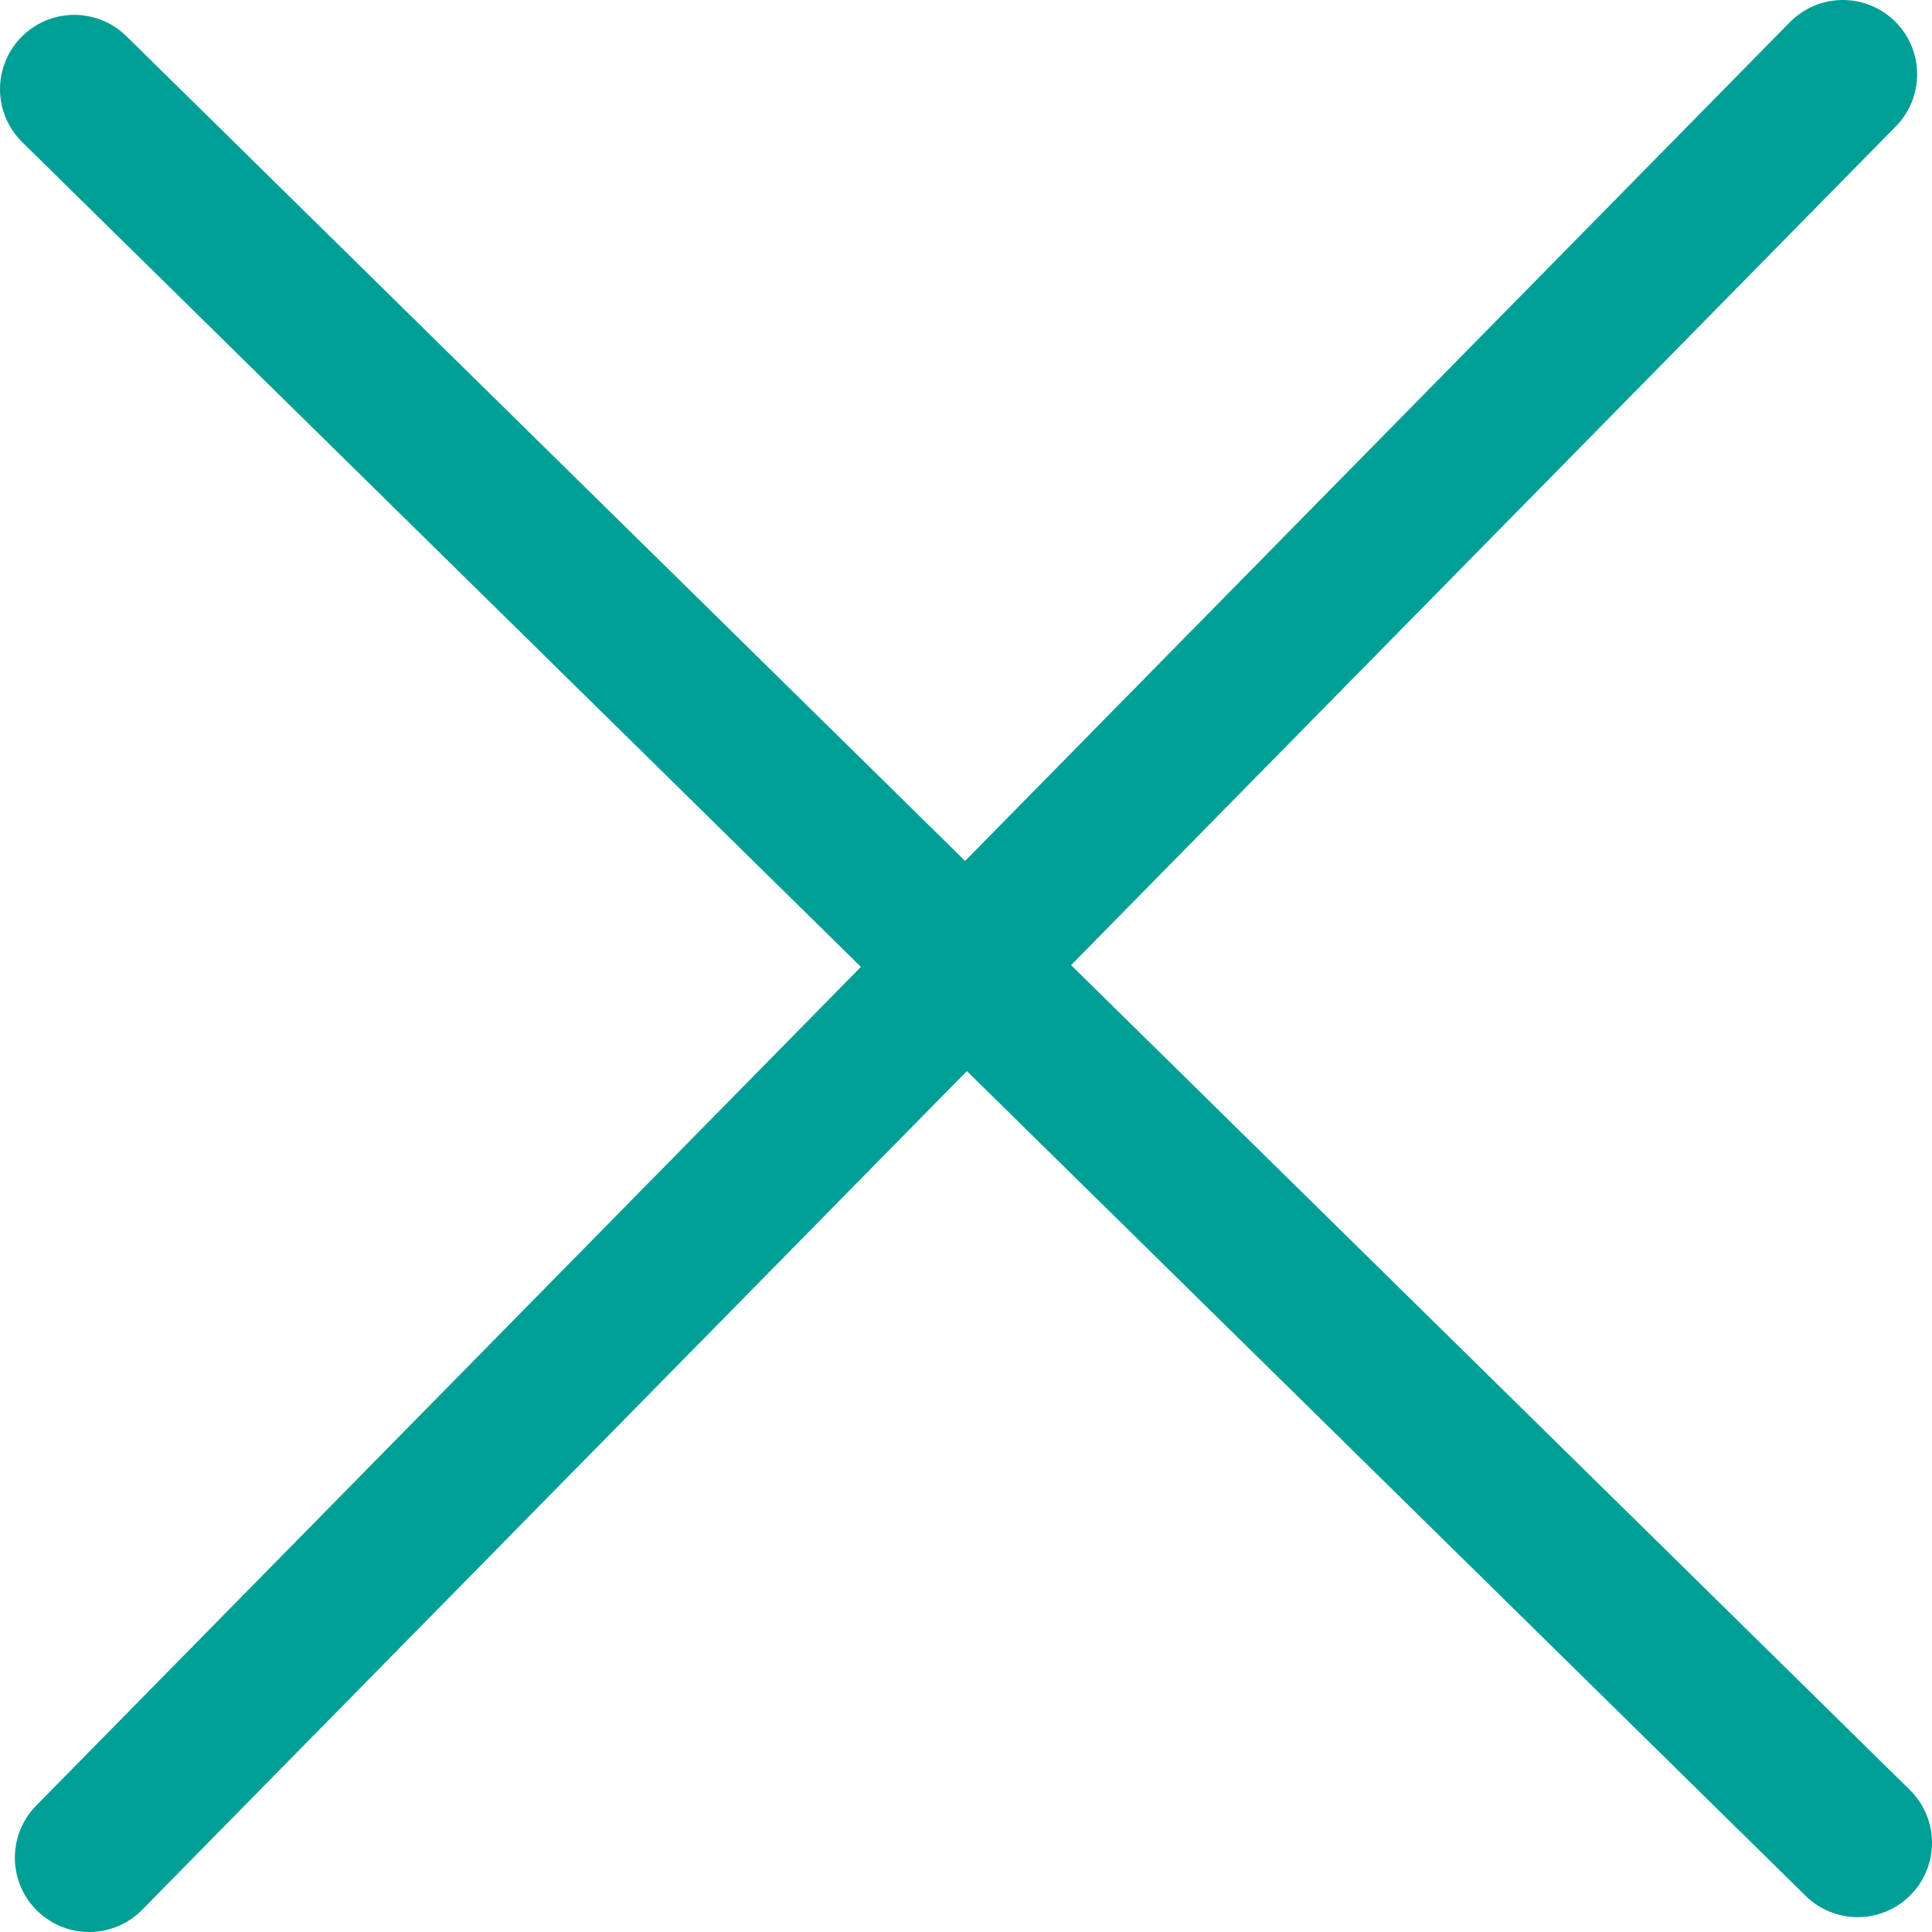
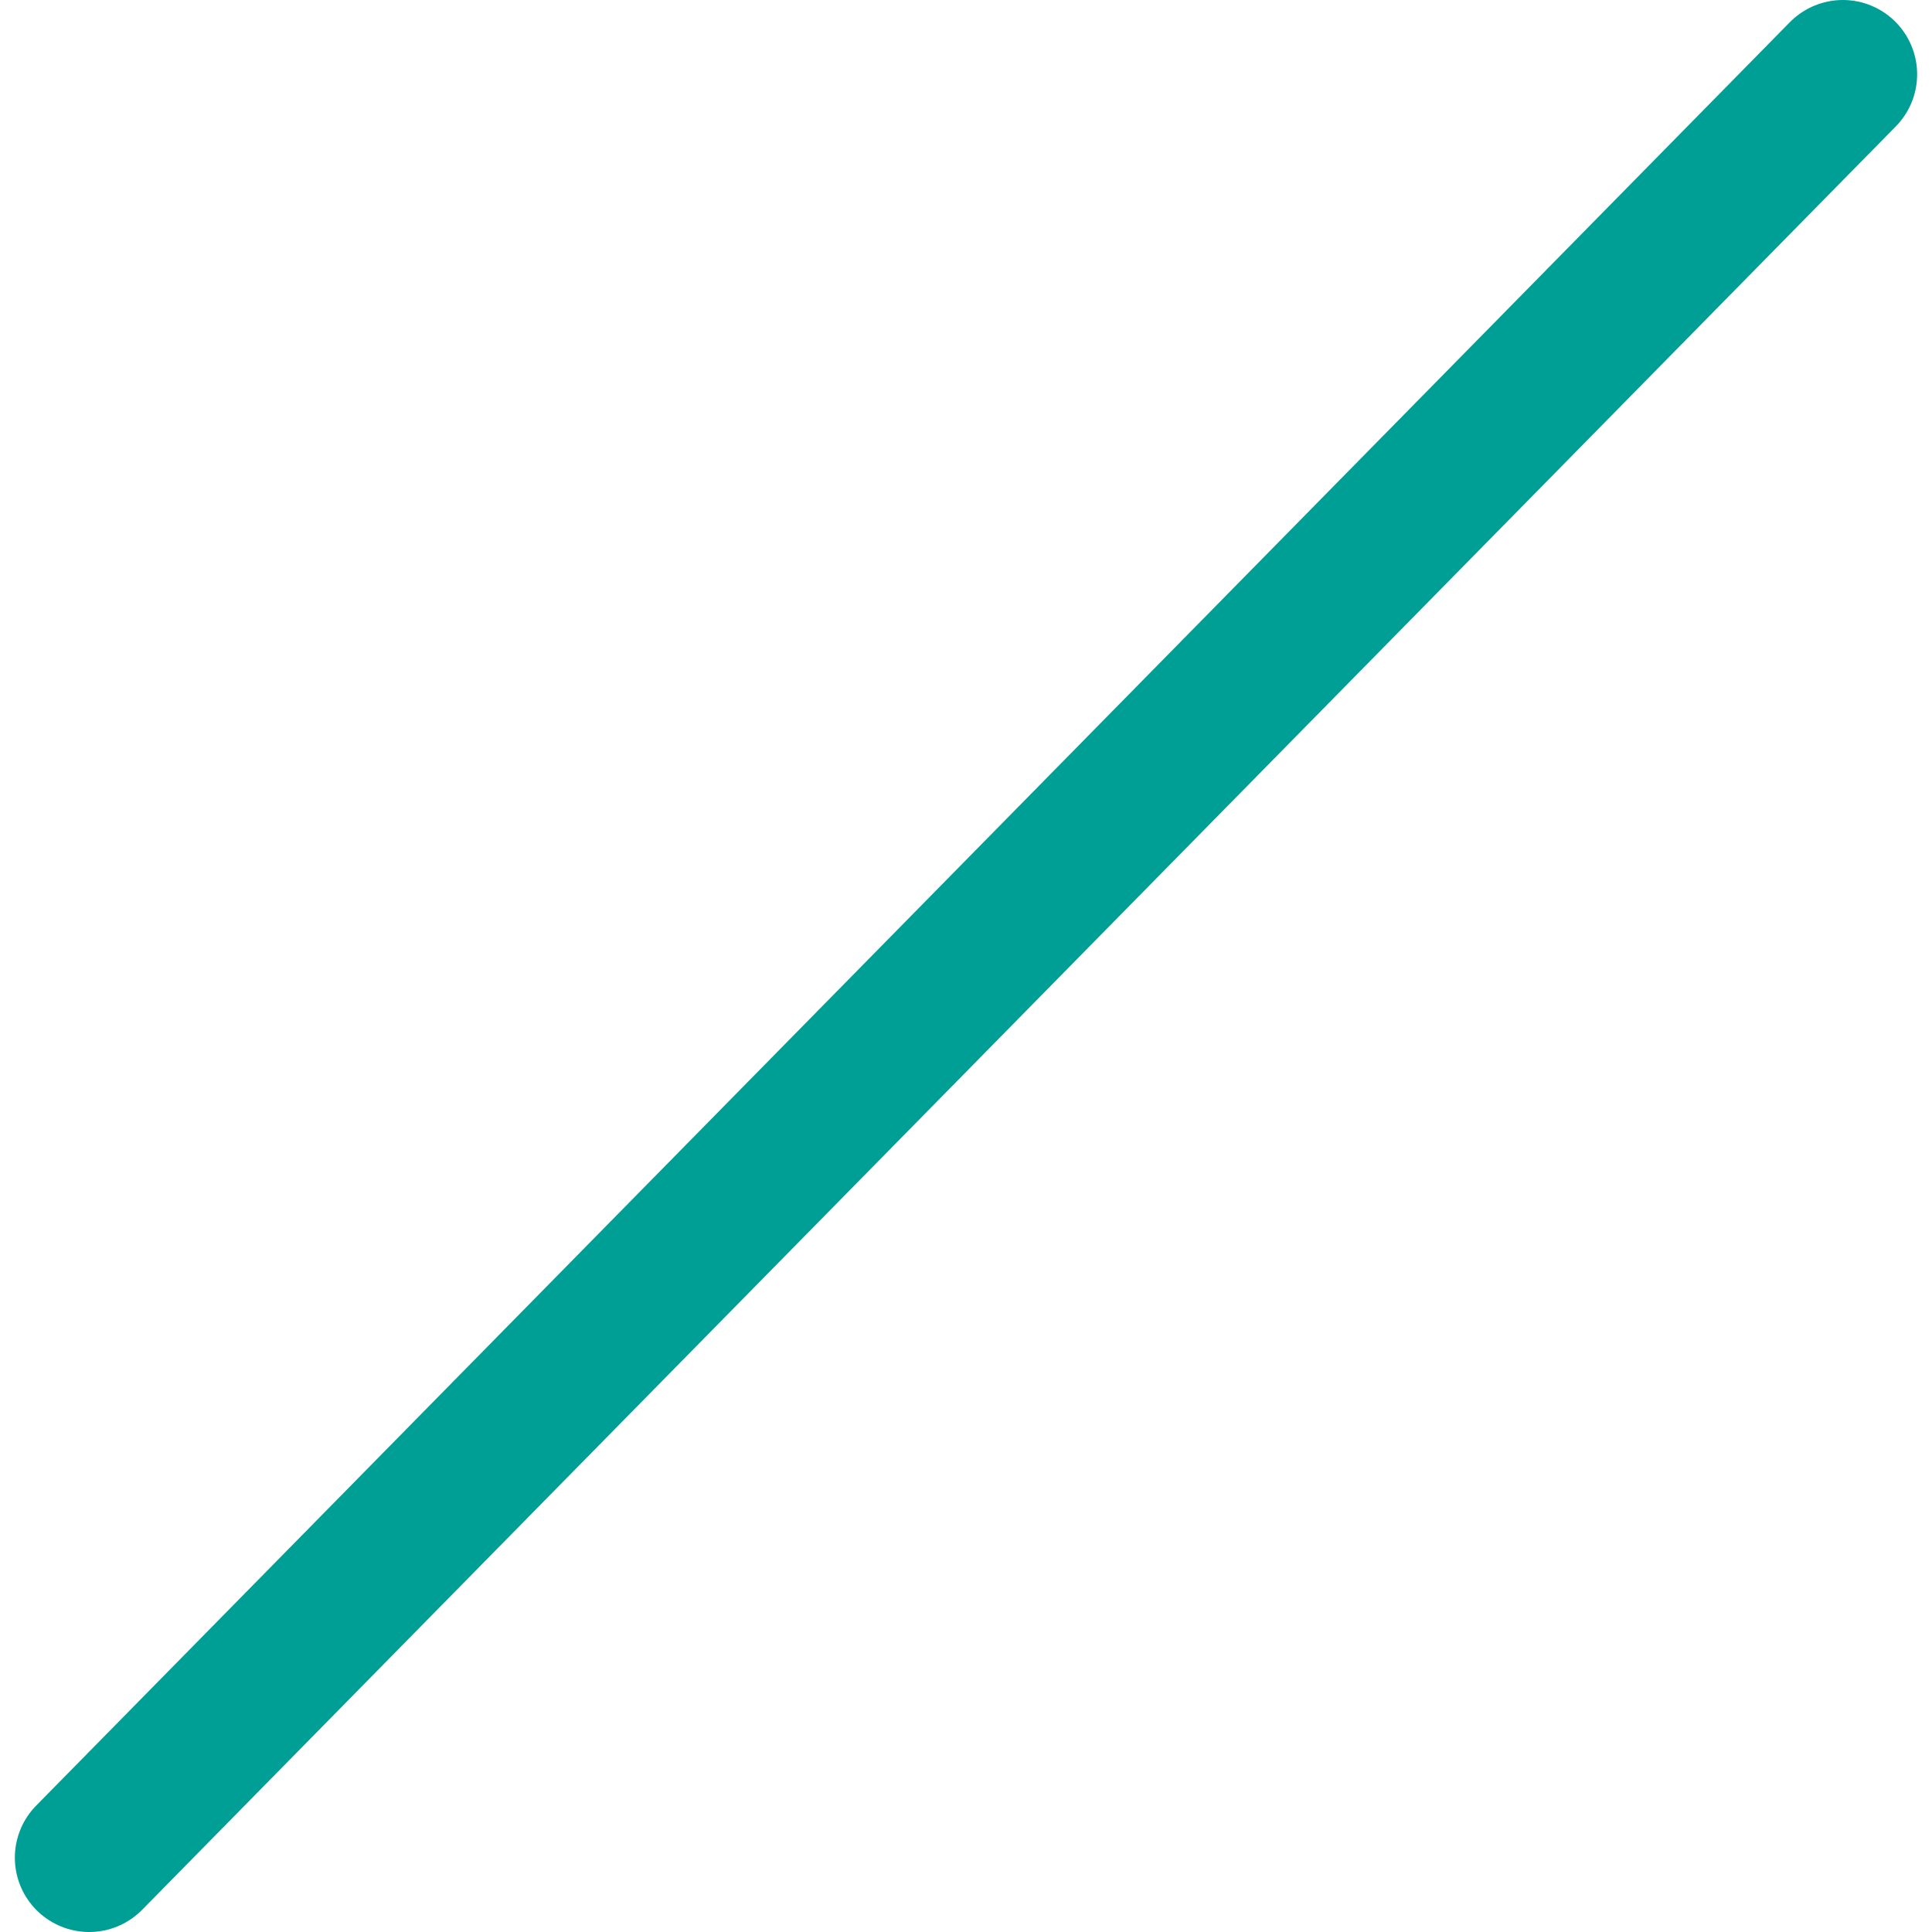
<svg xmlns="http://www.w3.org/2000/svg" version="1.1" id="レイヤー_1" x="0px" y="0px" viewBox="0 0 26 26" style="enable-background:new 0 0 26 26;" xml:space="preserve">
  <style type="text/css">
	.st0{fill:none;}
	.st1{fill:#009F96;stroke:#009F96;stroke-width:2;stroke-linecap:round;stroke-linejoin:round;}
	.st2{fill:none;stroke:#009F96;stroke-width:2;stroke-linecap:round;stroke-linejoin:round;}
</style>
  <g id="レイヤー_2_00000097498259636549308550000003326623691725101750_">
    <g id="Rectangle">
-       <rect x="-11.1" y="-11.4" class="st0" width="48" height="48" />
-     </g>
+       </g>
    <g id="icon_data">
-       <line class="st1" x1="1" y1="1.2" x2="25" y2="24.8" />
      <line class="st2" x1="1.2" y1="25" x2="24.8" y2="1" />
    </g>
  </g>
</svg>